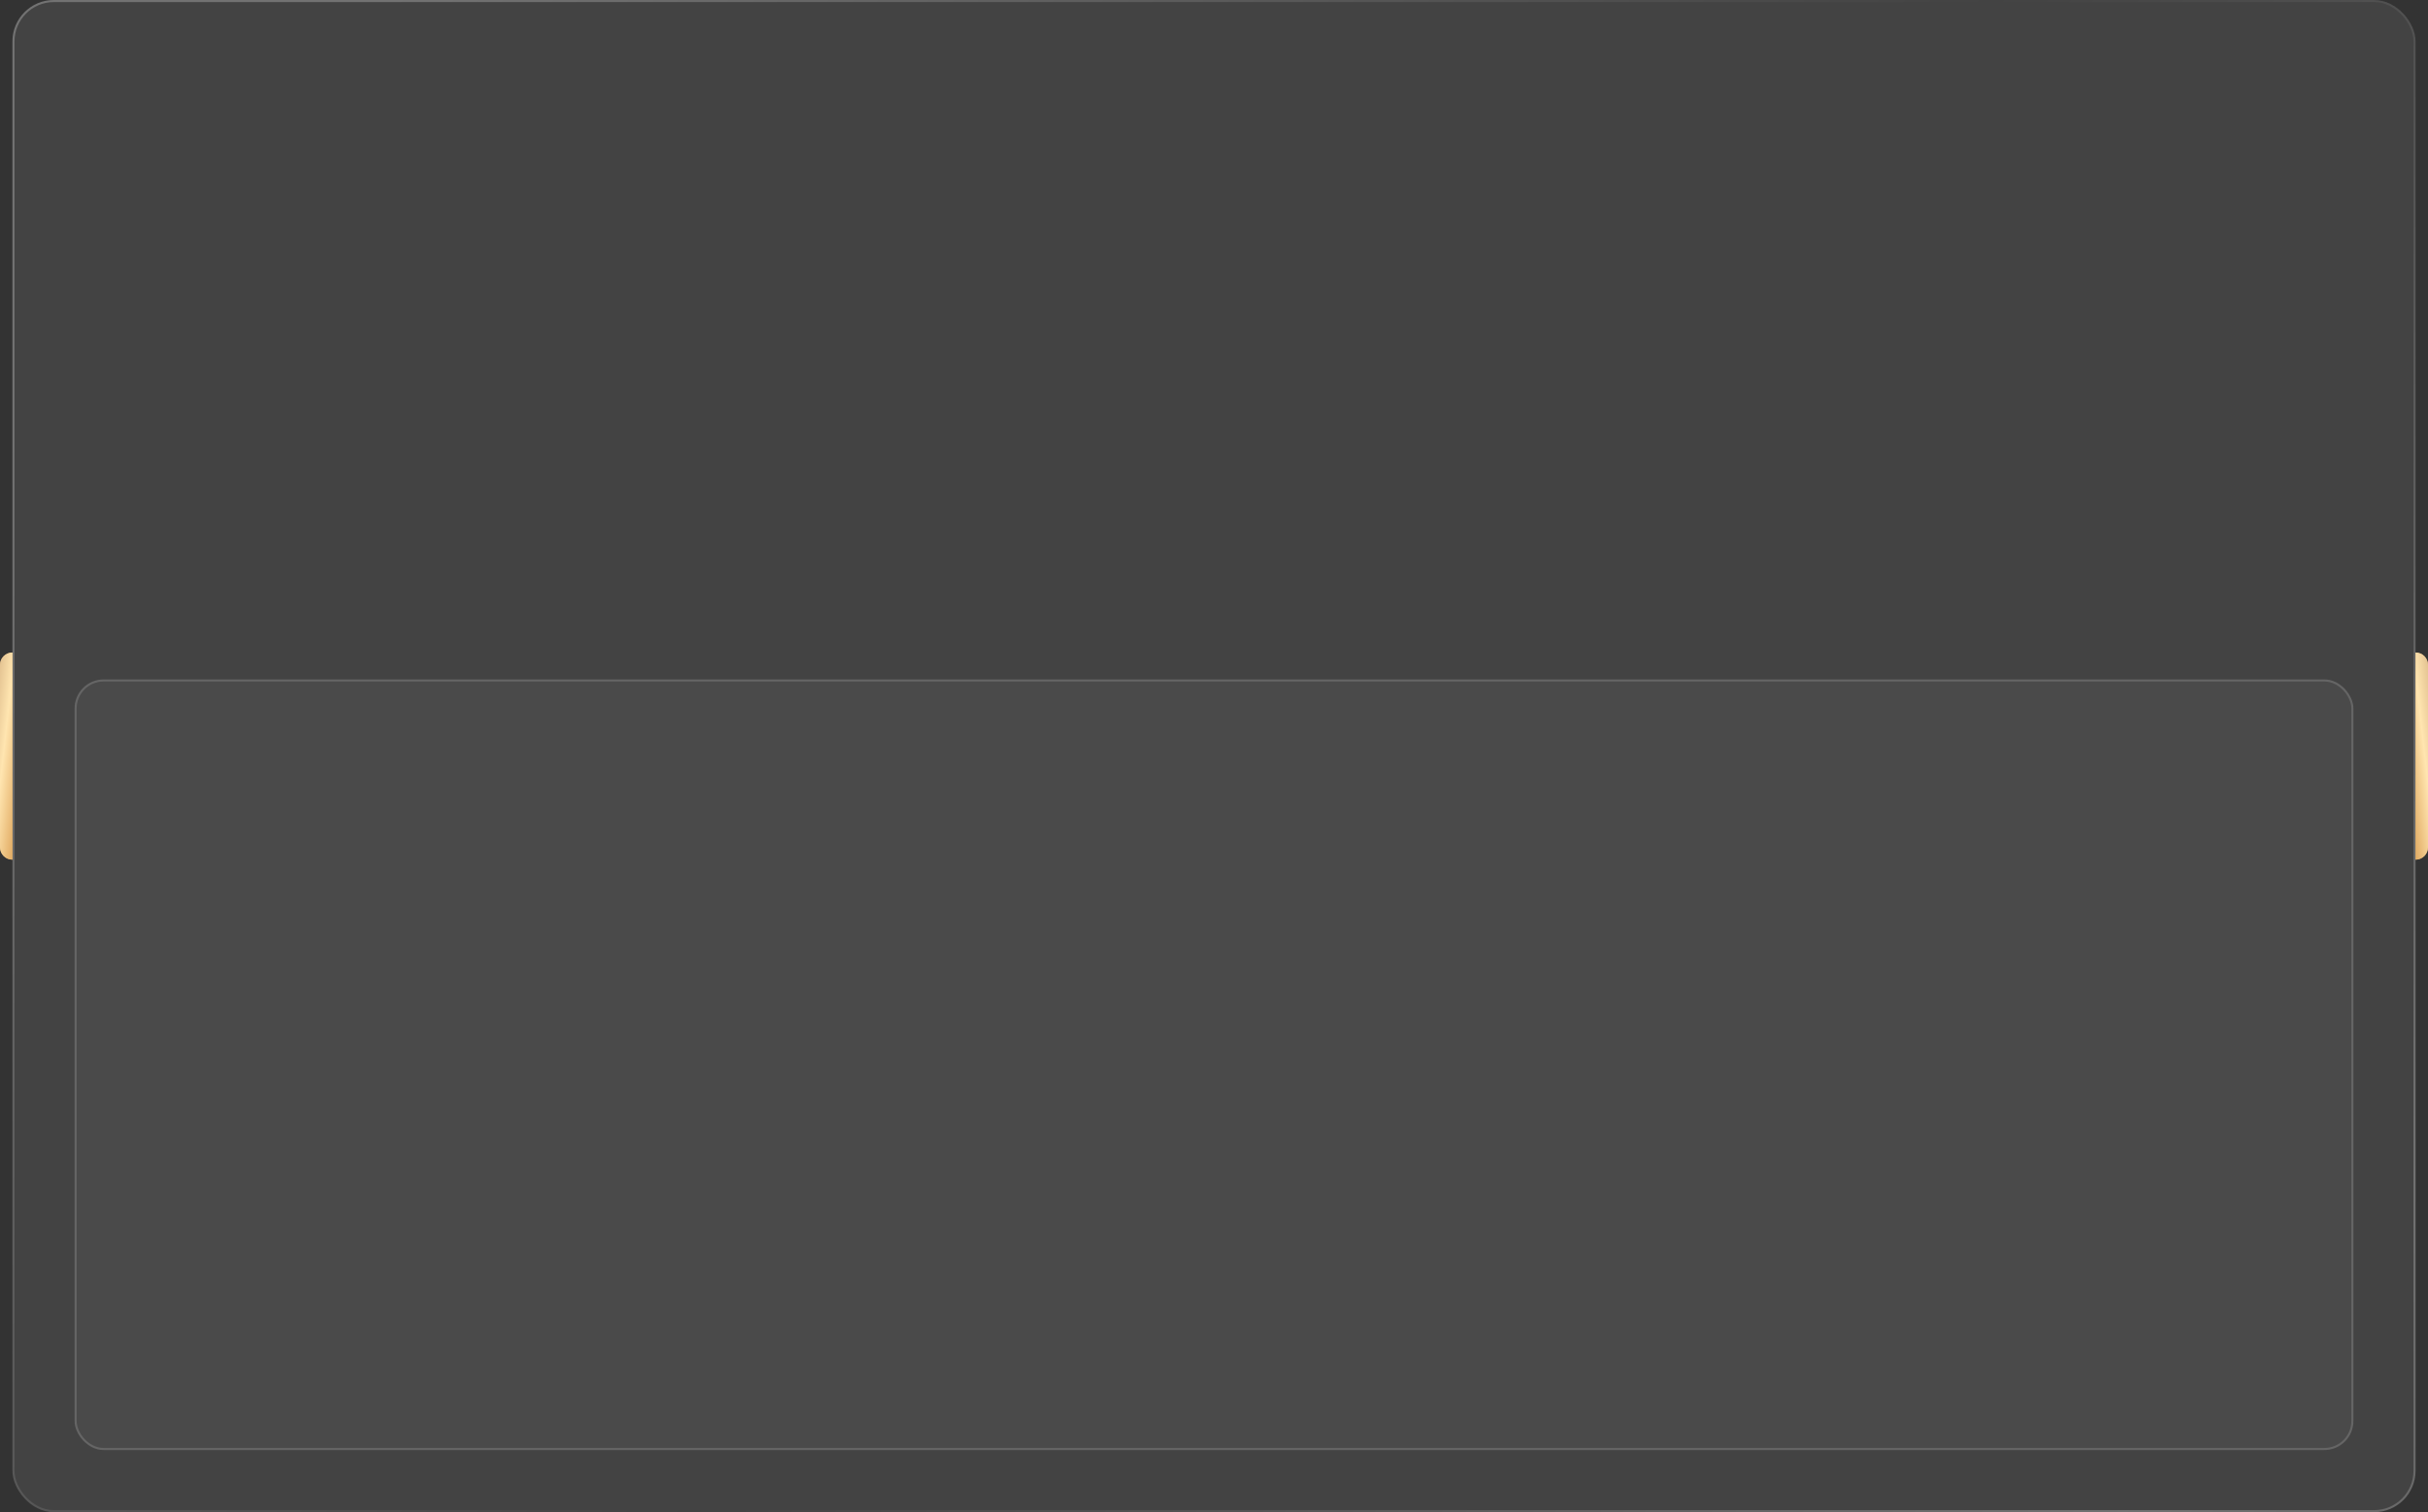
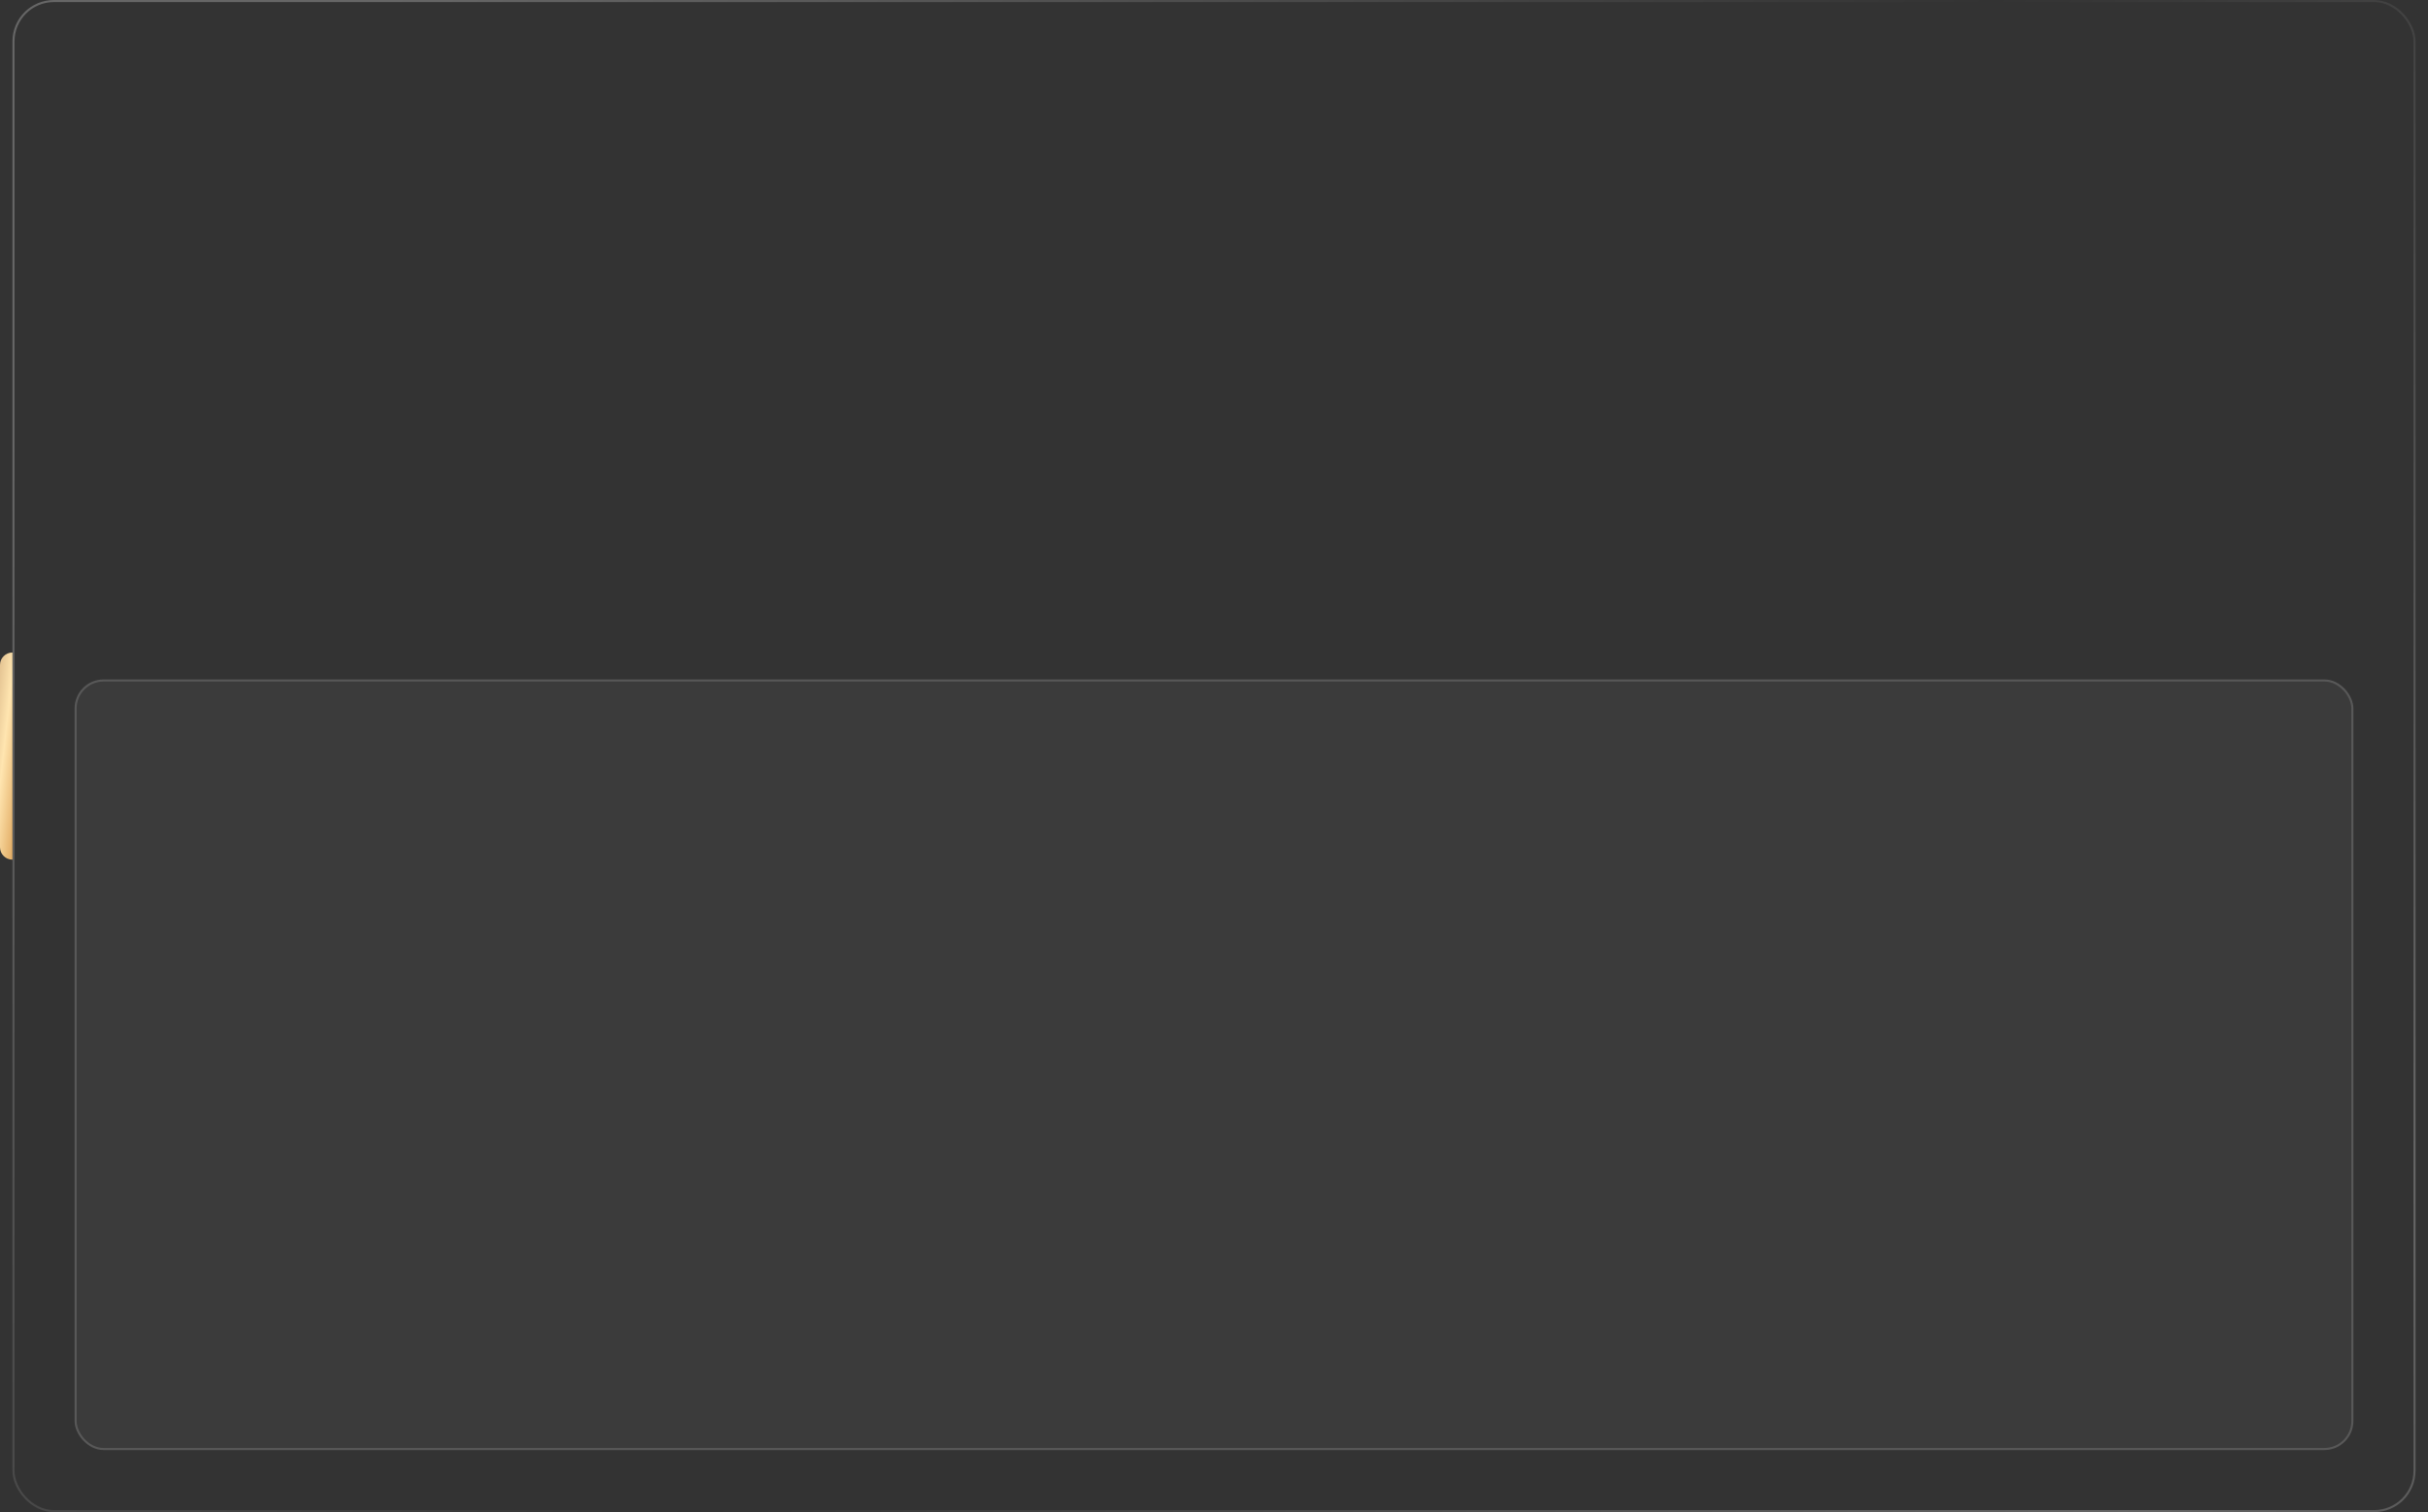
<svg xmlns="http://www.w3.org/2000/svg" width="1172" height="730" viewBox="0 0 1172 730" fill="none">
  <rect x="0" y="0" width="1172" height="730" fill="#333333" stroke="none" />
-   <rect x="6" width="1160" height="730" rx="20" fill="white" fill-opacity="0.08" />
  <rect x="6.5" y="0.5" width="1159" height="729" rx="19.5" stroke="url(#paint0_linear_220_187)" stroke-opacity="0.25" />
  <rect x="36" y="328" width="1100" height="372" rx="14" fill="#D9D9D9" fill-opacity="0.05" />
  <rect x="36.5" y="328.5" width="1099" height="371" rx="13.5" stroke="white" stroke-opacity="0.15" />
-   <path d="M1166 315L1166 415C1169.31 415 1172 412.314 1172 409L1172 321C1172 317.686 1169.31 315 1166 315Z" fill="#CEA670" />
-   <path d="M1166 315L1166 415C1169.31 415 1172 412.314 1172 409L1172 321C1172 317.686 1169.31 315 1166 315Z" fill="url(#paint1_linear_220_187)" />
-   <path d="M6 315L6 415C2.686 415 -4.25372e-06 412.314 -4.10887e-06 409L-2.62268e-07 321C-1.17422e-07 317.686 2.686 315 6 315Z" fill="#CEA670" />
  <path d="M6 315L6 415C2.686 415 -4.25372e-06 412.314 -4.10887e-06 409L-2.62268e-07 321C-1.17422e-07 317.686 2.686 315 6 315Z" fill="url(#paint2_linear_220_187)" />
  <defs>
    <linearGradient id="paint0_linear_220_187" x1="191.6" y1="-1.72076e-05" x2="1401.99" y2="1043.48" gradientUnits="userSpaceOnUse">
      <stop stop-color="white" />
      <stop offset="0.365" stop-color="white" stop-opacity="0" />
      <stop offset="0.693" stop-color="white" />
      <stop offset="1" stop-color="white" stop-opacity="0" />
    </linearGradient>
    <linearGradient id="paint1_linear_220_187" x1="1165.27" y1="235" x2="1146.62" y2="237.102" gradientUnits="userSpaceOnUse">
      <stop offset="0.021" stop-color="#DAB787" />
      <stop offset="0.5" stop-color="#FFE5B0" />
      <stop offset="1" stop-color="#E3AF68" />
    </linearGradient>
    <linearGradient id="paint2_linear_220_187" x1="6.731" y1="235" x2="25.377" y2="237.102" gradientUnits="userSpaceOnUse">
      <stop offset="0.021" stop-color="#DAB787" />
      <stop offset="0.5" stop-color="#FFE5B0" />
      <stop offset="1" stop-color="#E3AF68" />
    </linearGradient>
  </defs>
</svg>